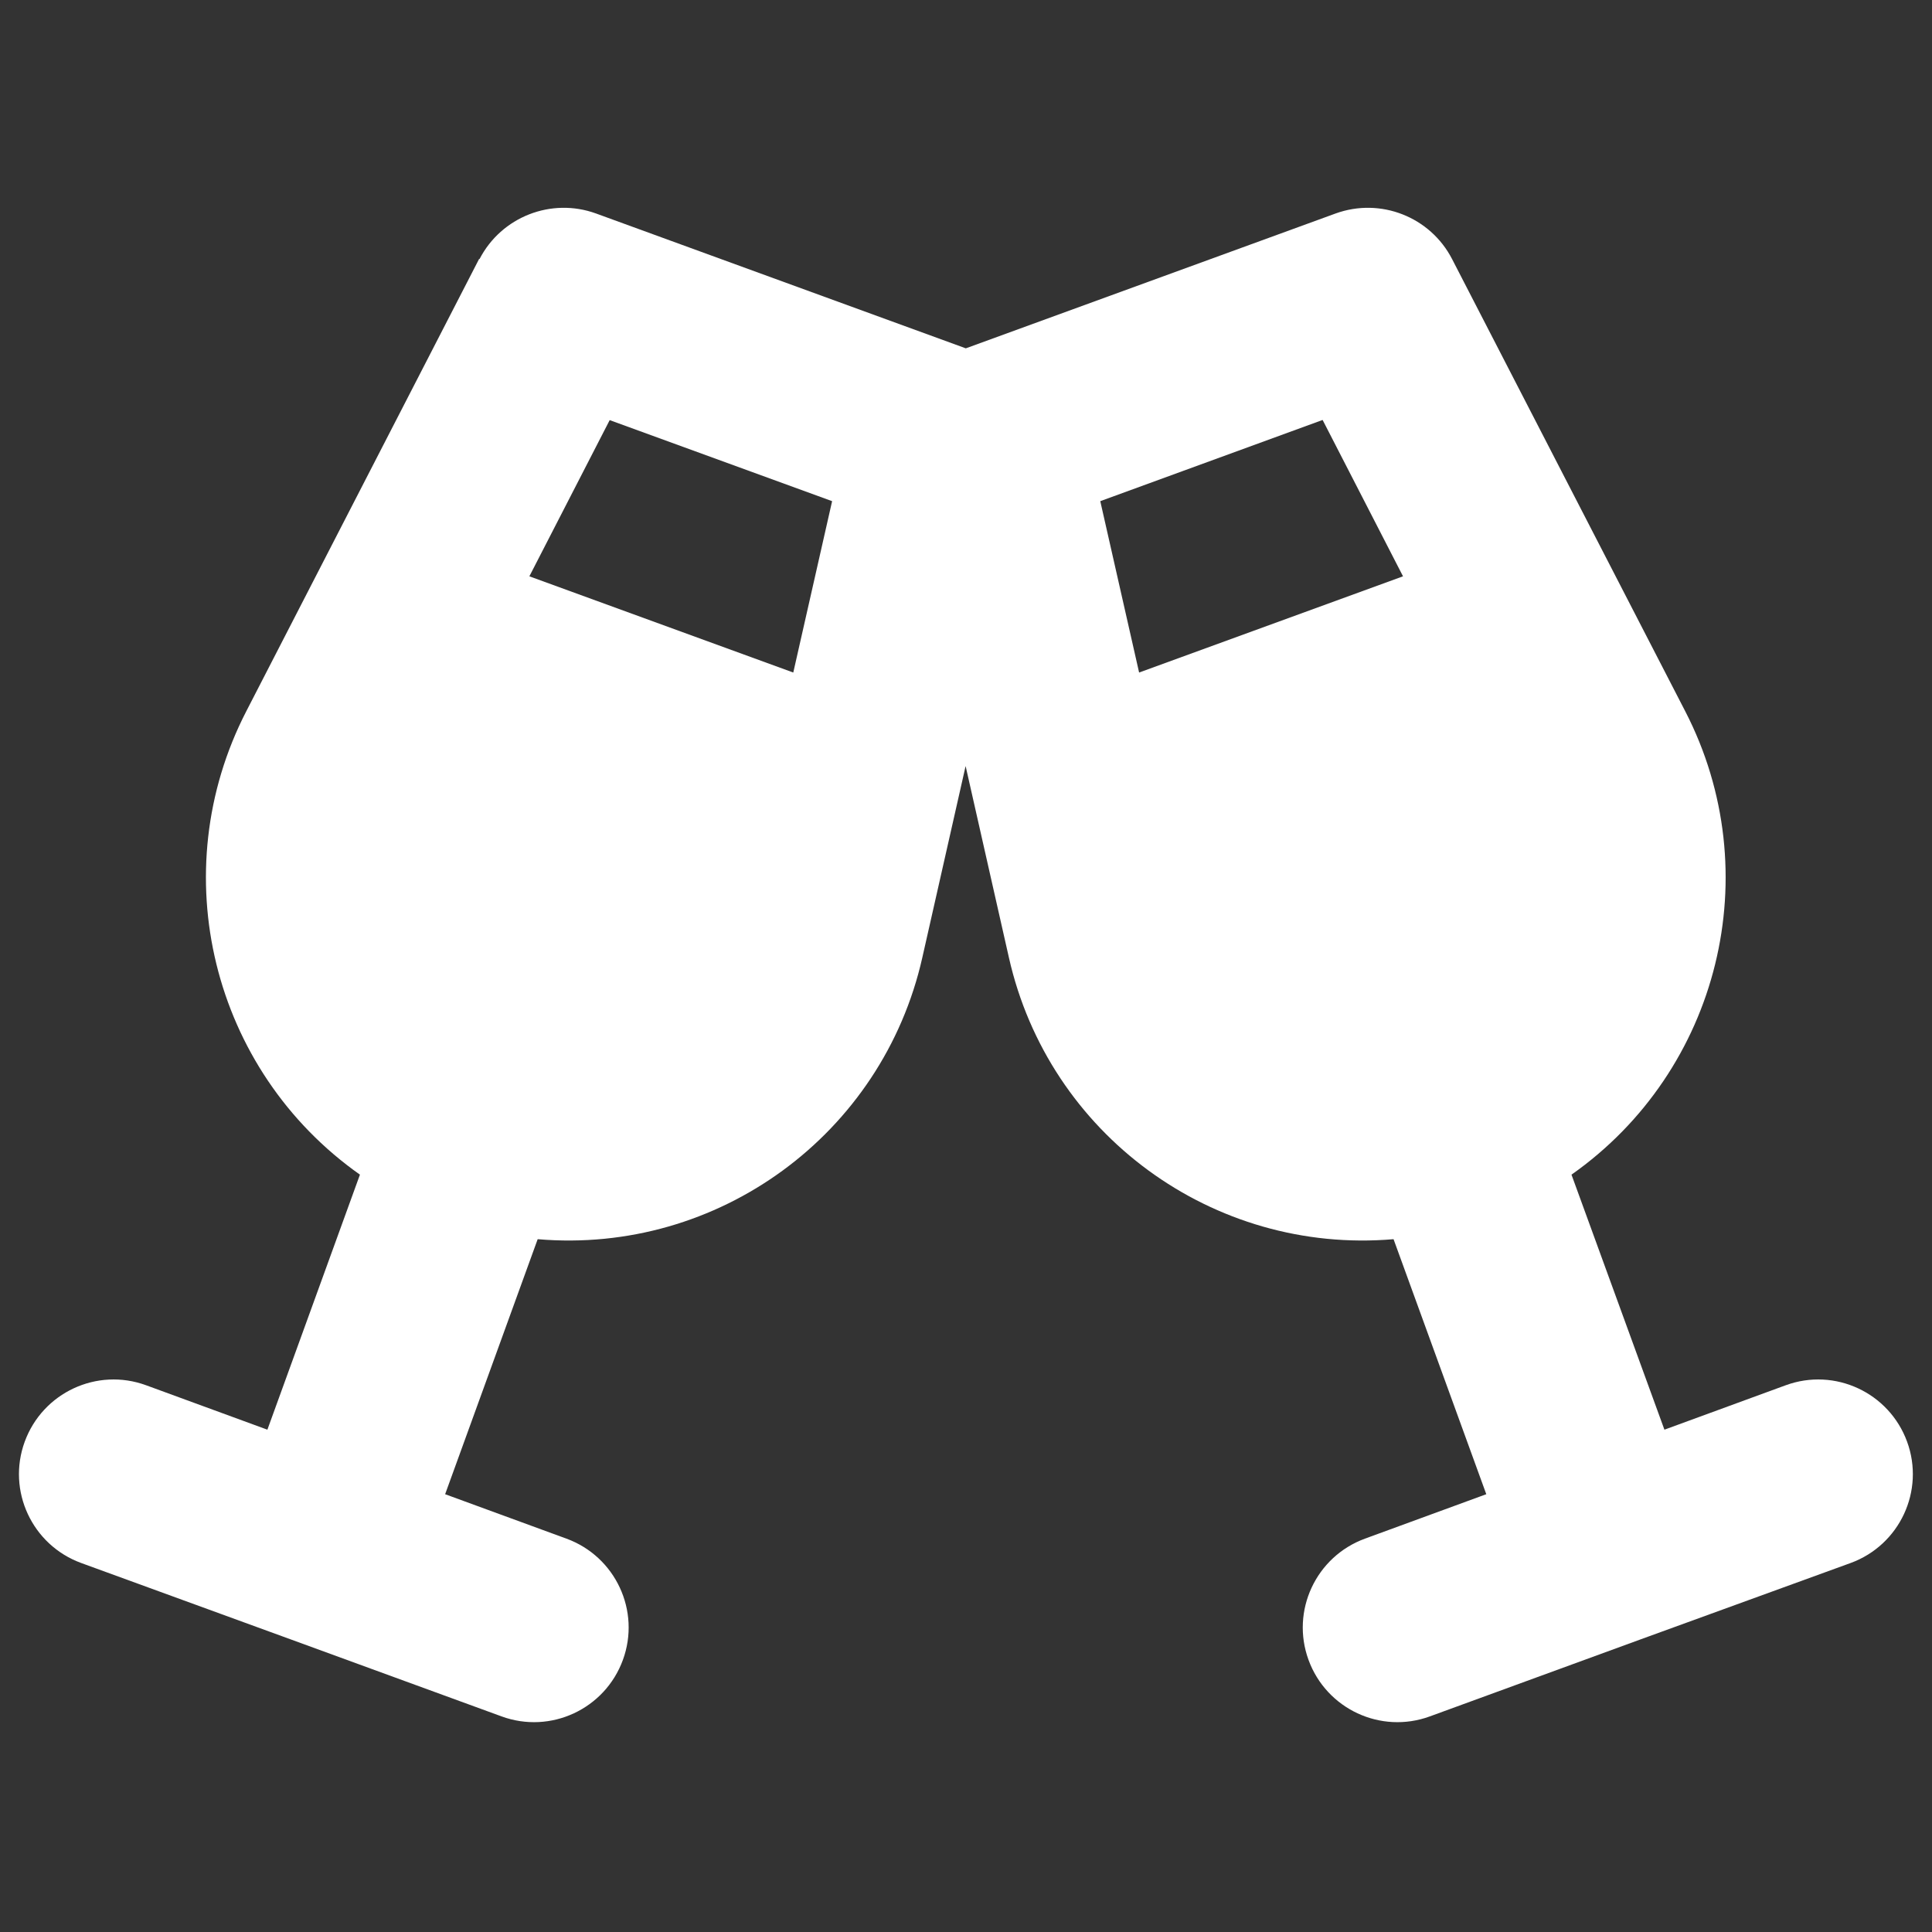
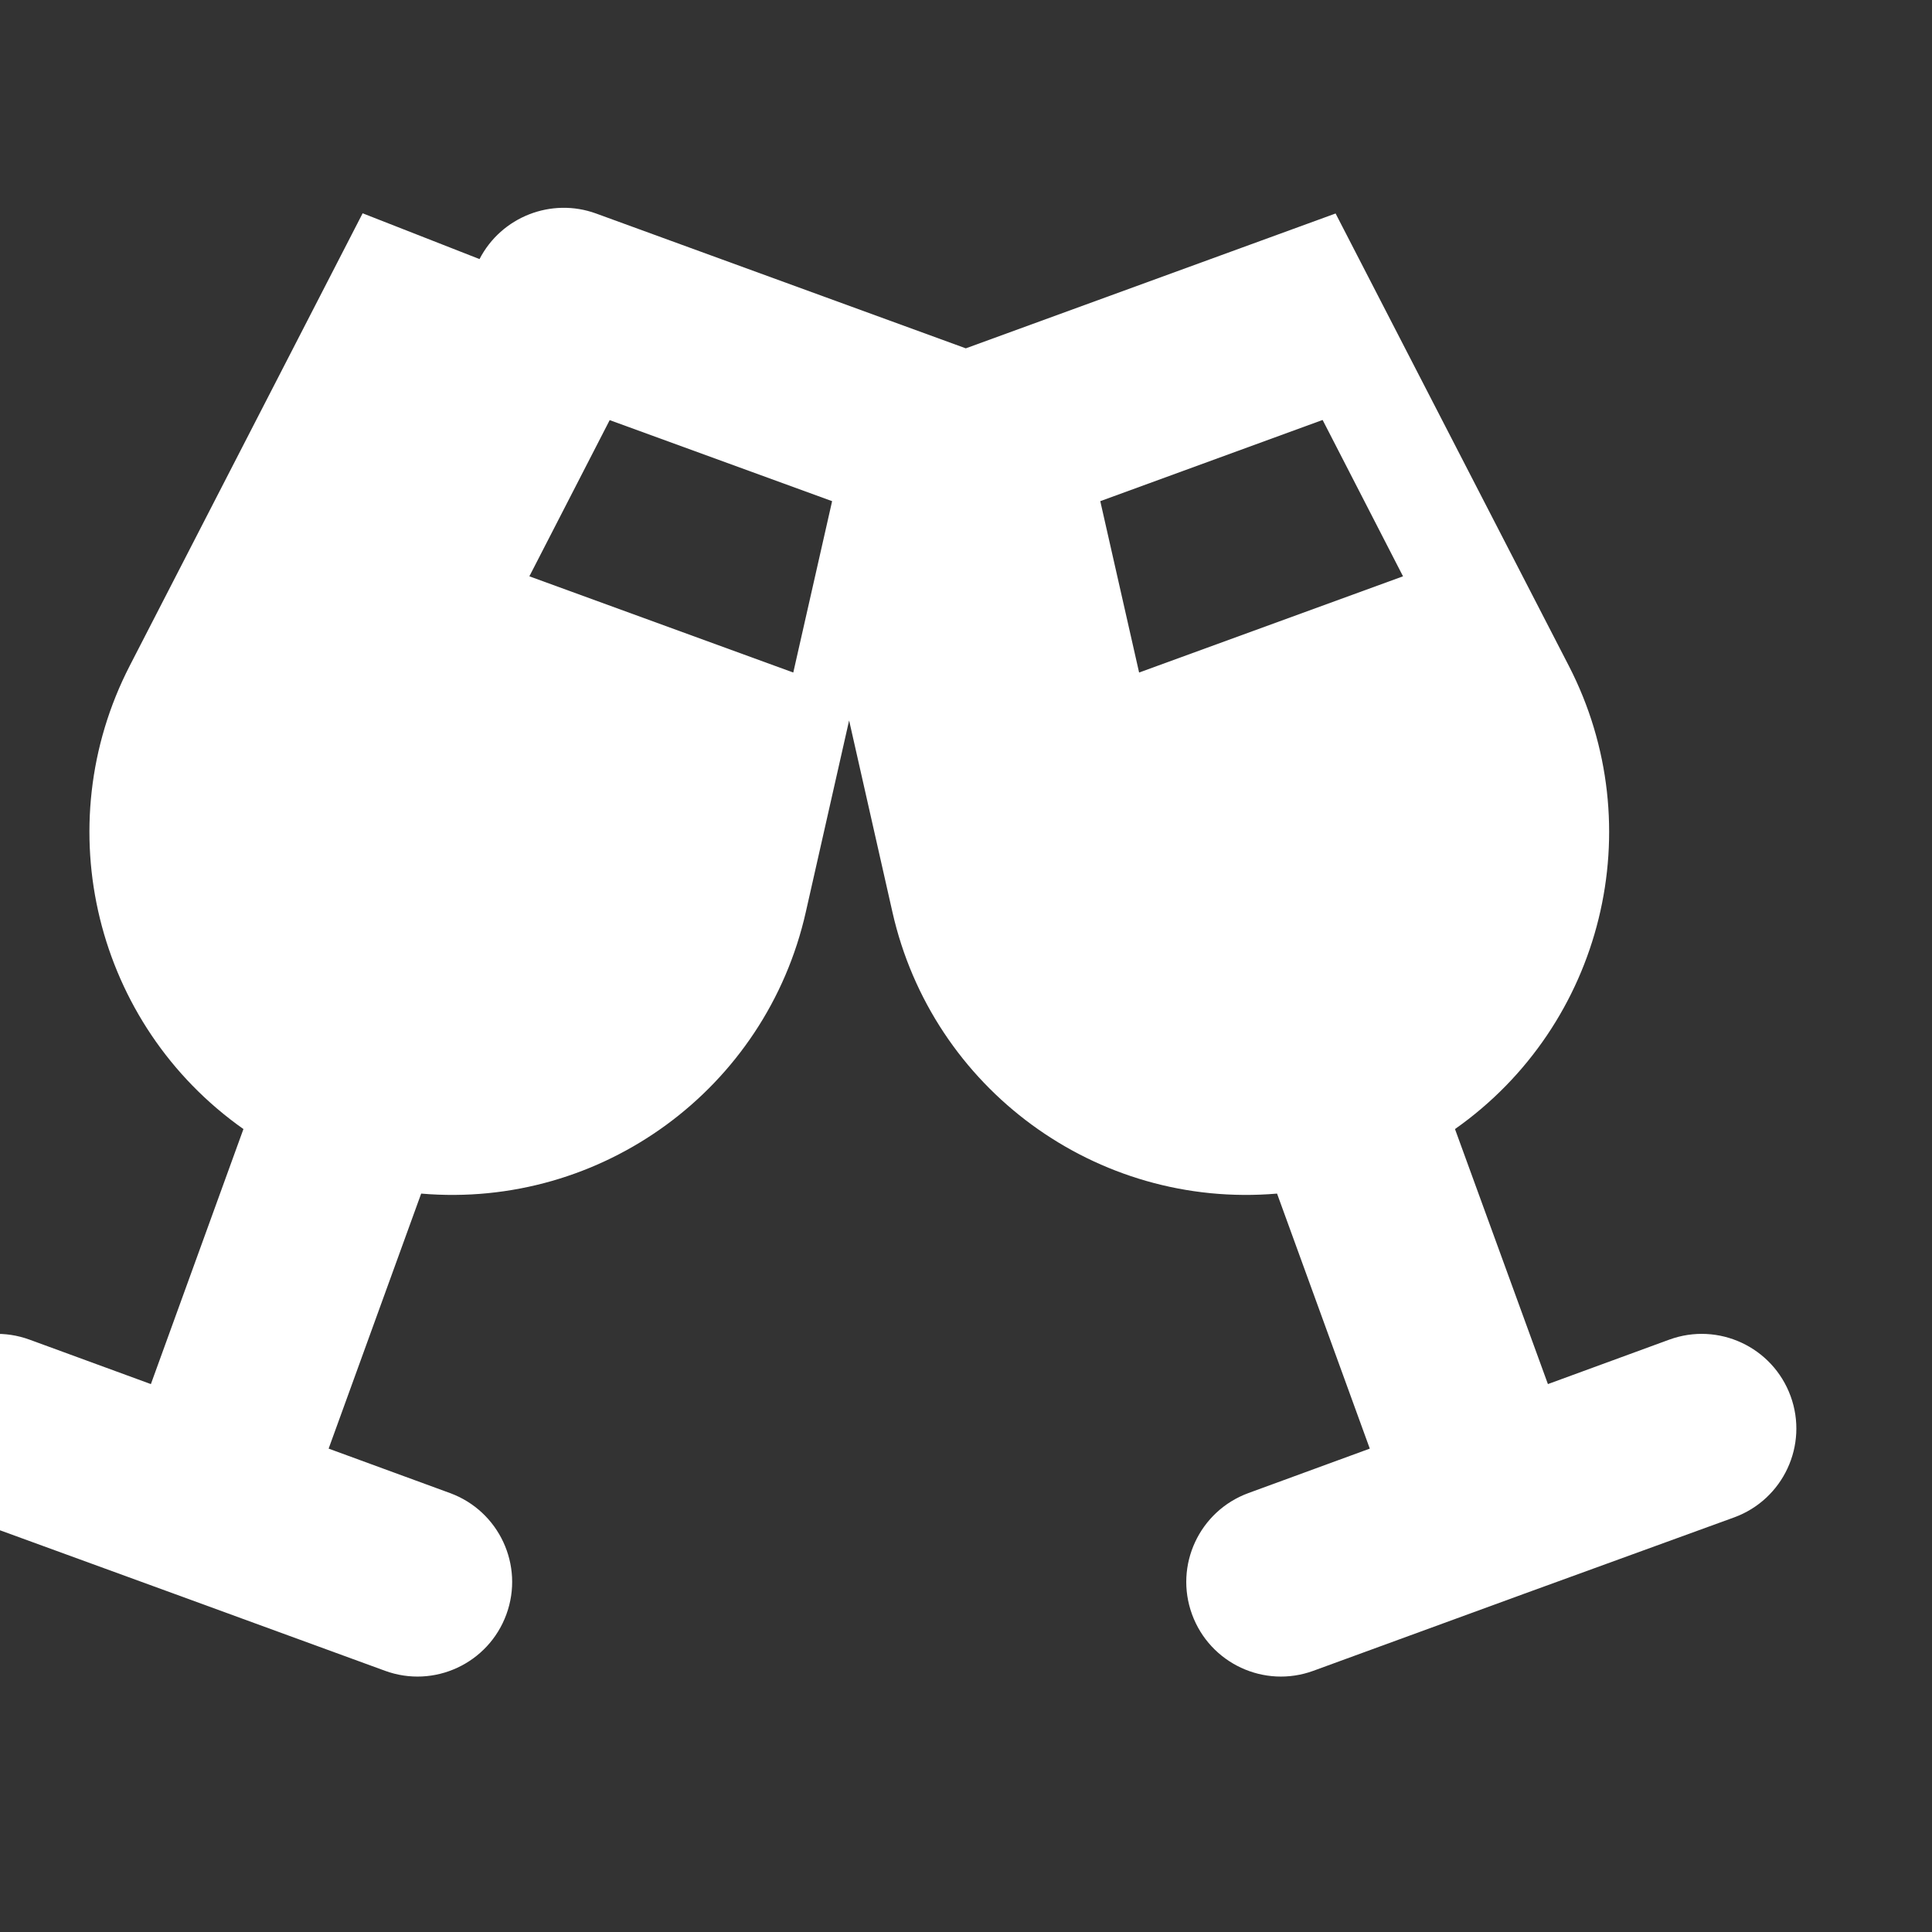
<svg xmlns="http://www.w3.org/2000/svg" id="Camada_1" data-name="Camada 1" viewBox="0 0 100 100">
  <rect x="0" y="0" width="100" height="100" fill="#333333" stroke="none" />
-   <path id="Icon_fa-solid-champagne-glasses" data-name="Icon fa-solid-champagne-glasses" d="m24.82,13.41c1.13-2.19,3.72-3.2,6.03-2.36l19.14,6.98,19.14-6.98c2.32-.84,4.9.17,6.03,2.36l12.07,23.41c4.3,8.34,1.78,18.58-5.89,23.98l4.81,13.2,6.28-2.3c2.54-.93,5.35.38,6.28,2.92.93,2.54-.38,5.35-2.92,6.28l-10.89,3.96-10.89,3.98c-2.54.93-5.35-.38-6.28-2.92s.38-5.35,2.92-6.28h0l6.28-2.3-4.8-13.2c-9.35.8-17.85-5.43-19.91-14.58l-2.24-9.91-2.24,9.91c-2.06,9.15-10.56,15.38-19.91,14.58l-4.79,13.2,6.28,2.3c2.54.93,3.85,3.74,2.92,6.28-.93,2.54-3.74,3.85-6.28,2.92l-10.87-3.97-10.89-3.97c-2.54-.93-3.85-3.74-2.92-6.28s3.74-3.85,6.28-2.92l6.28,2.3,4.79-13.2c-7.67-5.41-10.18-15.65-5.88-23.99l12.05-23.41h0Zm6.74,8.33l-4.16,8.09,13.66,4.98,2.01-8.87-11.5-4.19h0Zm36.89,0l-11.5,4.2,2.01,8.87,13.66-4.98-4.16-8.09Z" style="fill: #fff; stroke-width: 0px;" />
+   <path id="Icon_fa-solid-champagne-glasses" data-name="Icon fa-solid-champagne-glasses" d="m24.82,13.41c1.13-2.19,3.72-3.2,6.03-2.36l19.14,6.98,19.14-6.98l12.07,23.41c4.3,8.34,1.78,18.58-5.89,23.98l4.81,13.2,6.28-2.3c2.54-.93,5.35.38,6.28,2.92.93,2.54-.38,5.35-2.92,6.28l-10.89,3.96-10.89,3.98c-2.54.93-5.35-.38-6.28-2.92s.38-5.35,2.92-6.28h0l6.28-2.3-4.8-13.2c-9.35.8-17.85-5.43-19.91-14.58l-2.24-9.91-2.24,9.91c-2.06,9.15-10.56,15.38-19.91,14.58l-4.79,13.2,6.28,2.3c2.54.93,3.85,3.74,2.92,6.28-.93,2.54-3.74,3.85-6.28,2.92l-10.87-3.97-10.89-3.97c-2.54-.93-3.85-3.74-2.92-6.28s3.74-3.85,6.28-2.92l6.28,2.3,4.79-13.2c-7.67-5.41-10.18-15.65-5.88-23.99l12.05-23.41h0Zm6.74,8.33l-4.16,8.09,13.66,4.98,2.01-8.87-11.5-4.19h0Zm36.89,0l-11.5,4.2,2.01,8.87,13.66-4.98-4.16-8.09Z" style="fill: #fff; stroke-width: 0px;" />
</svg>